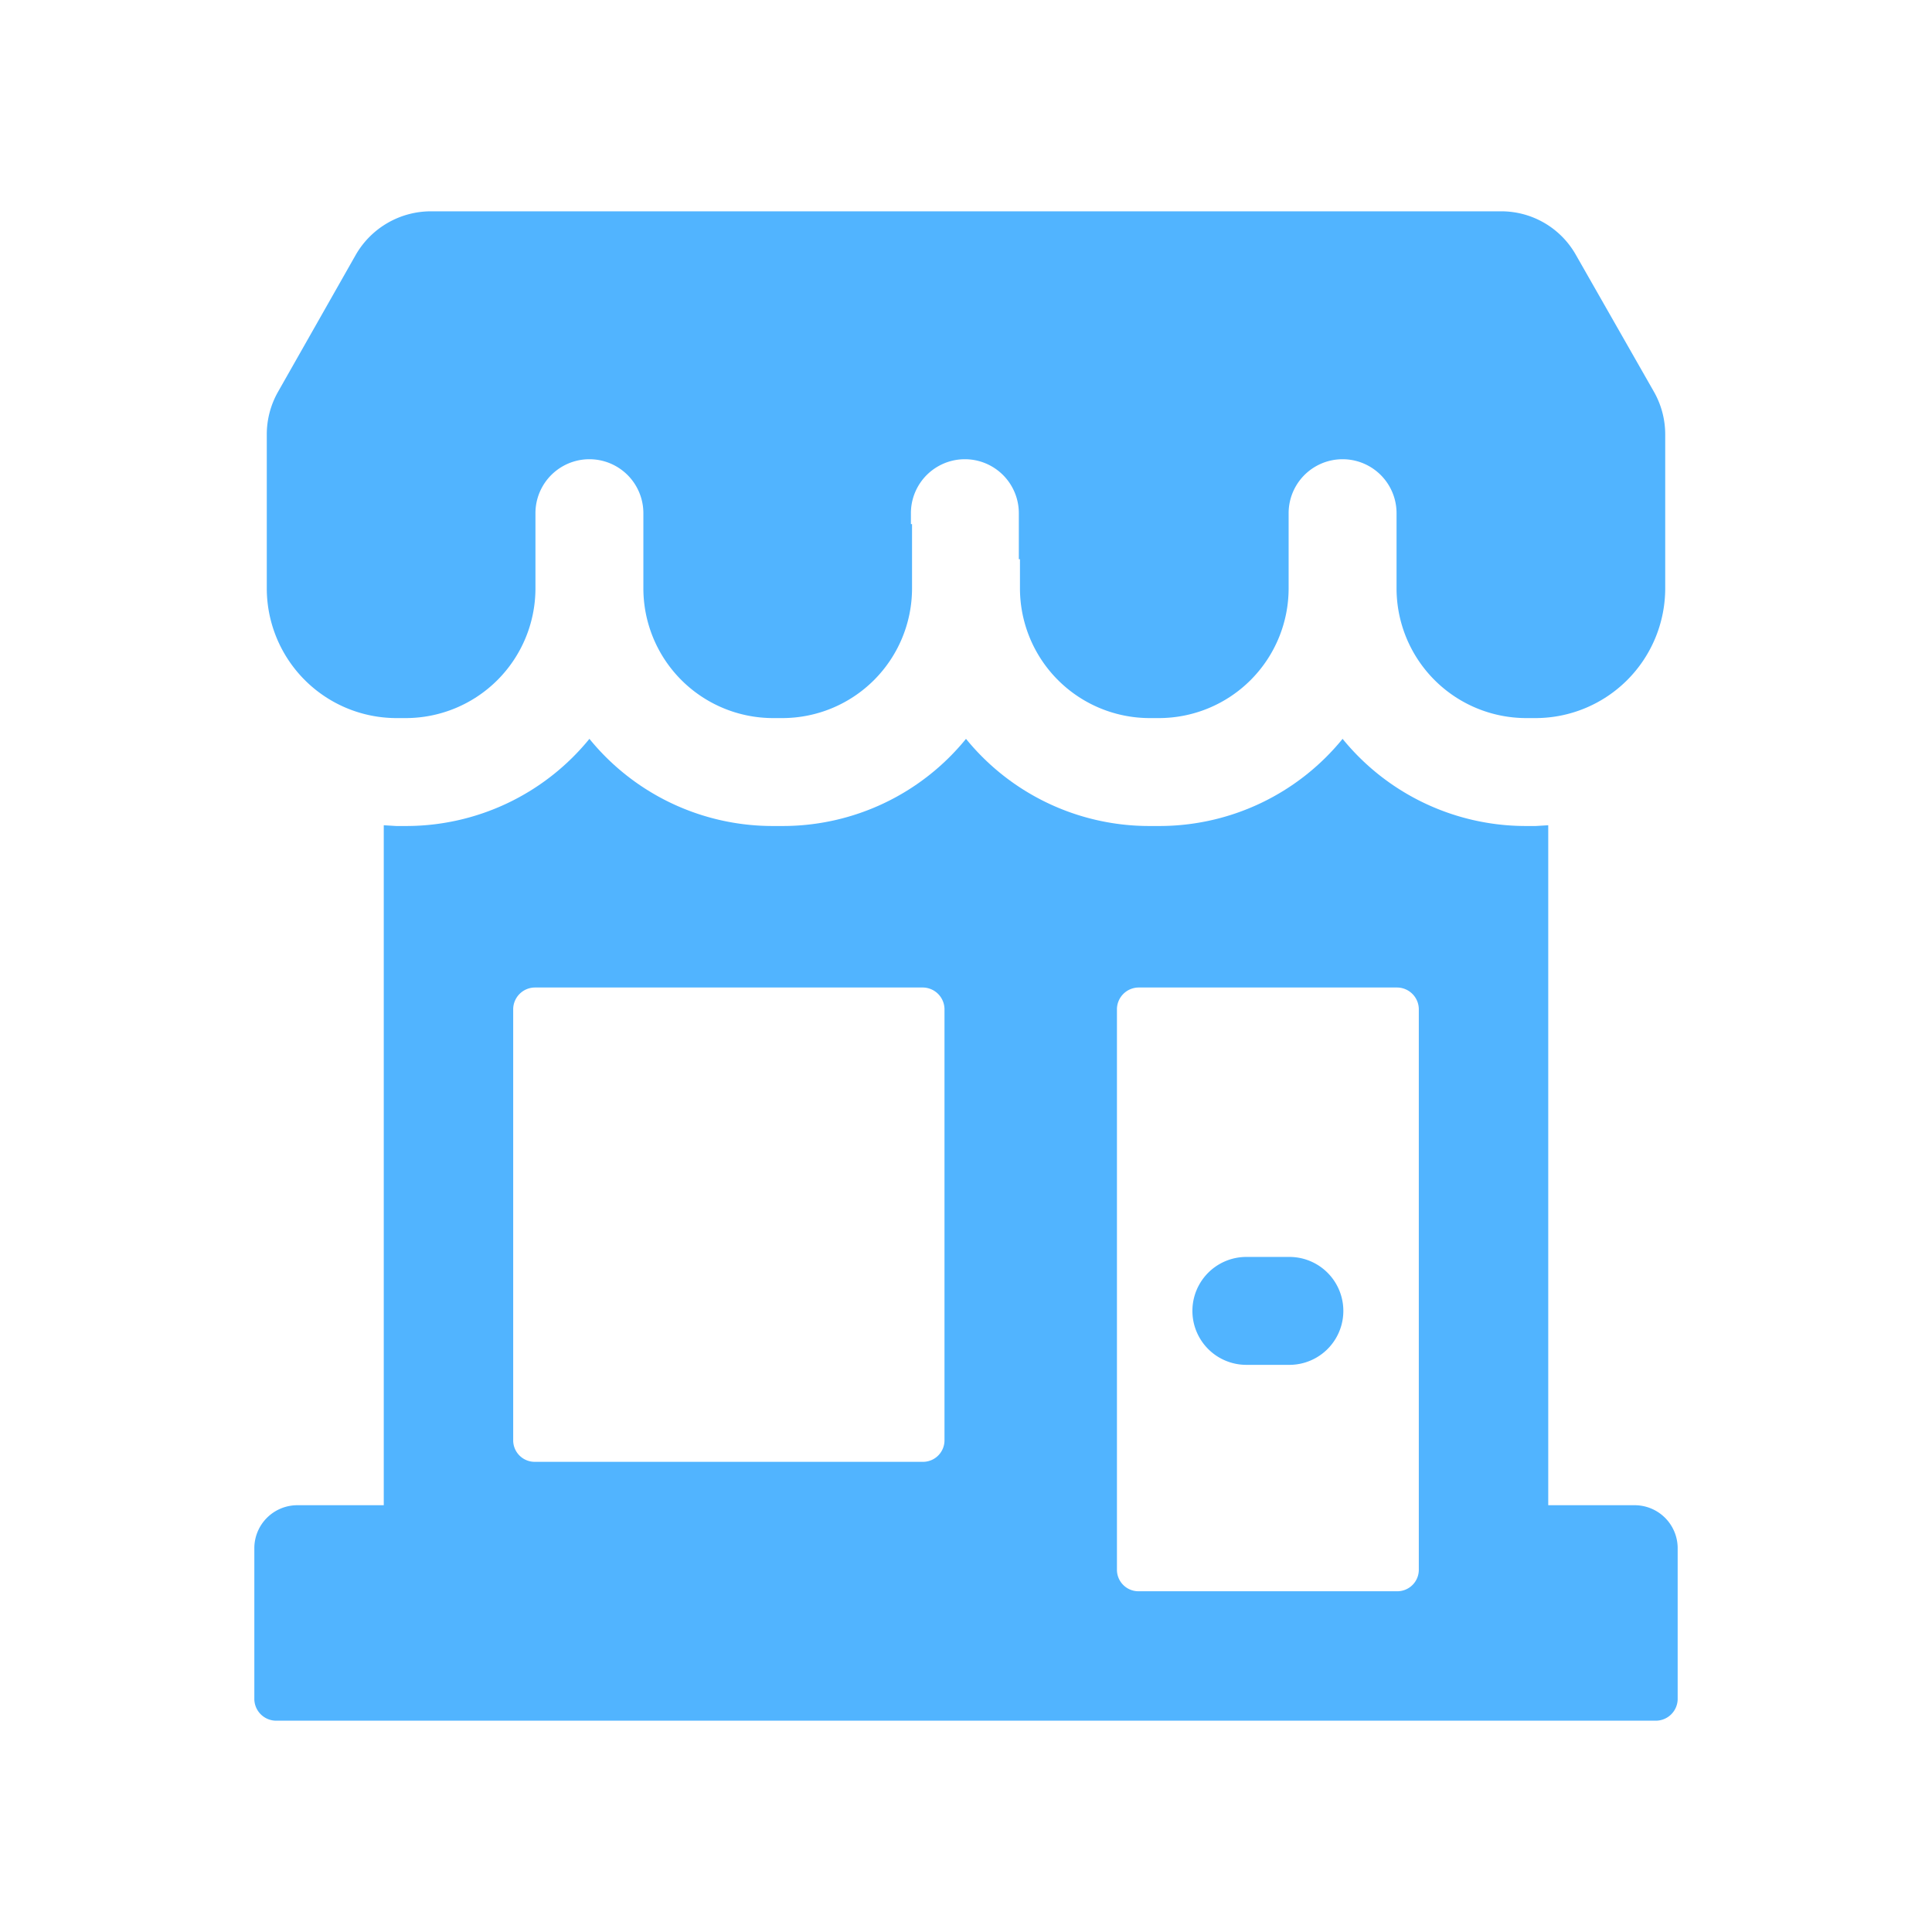
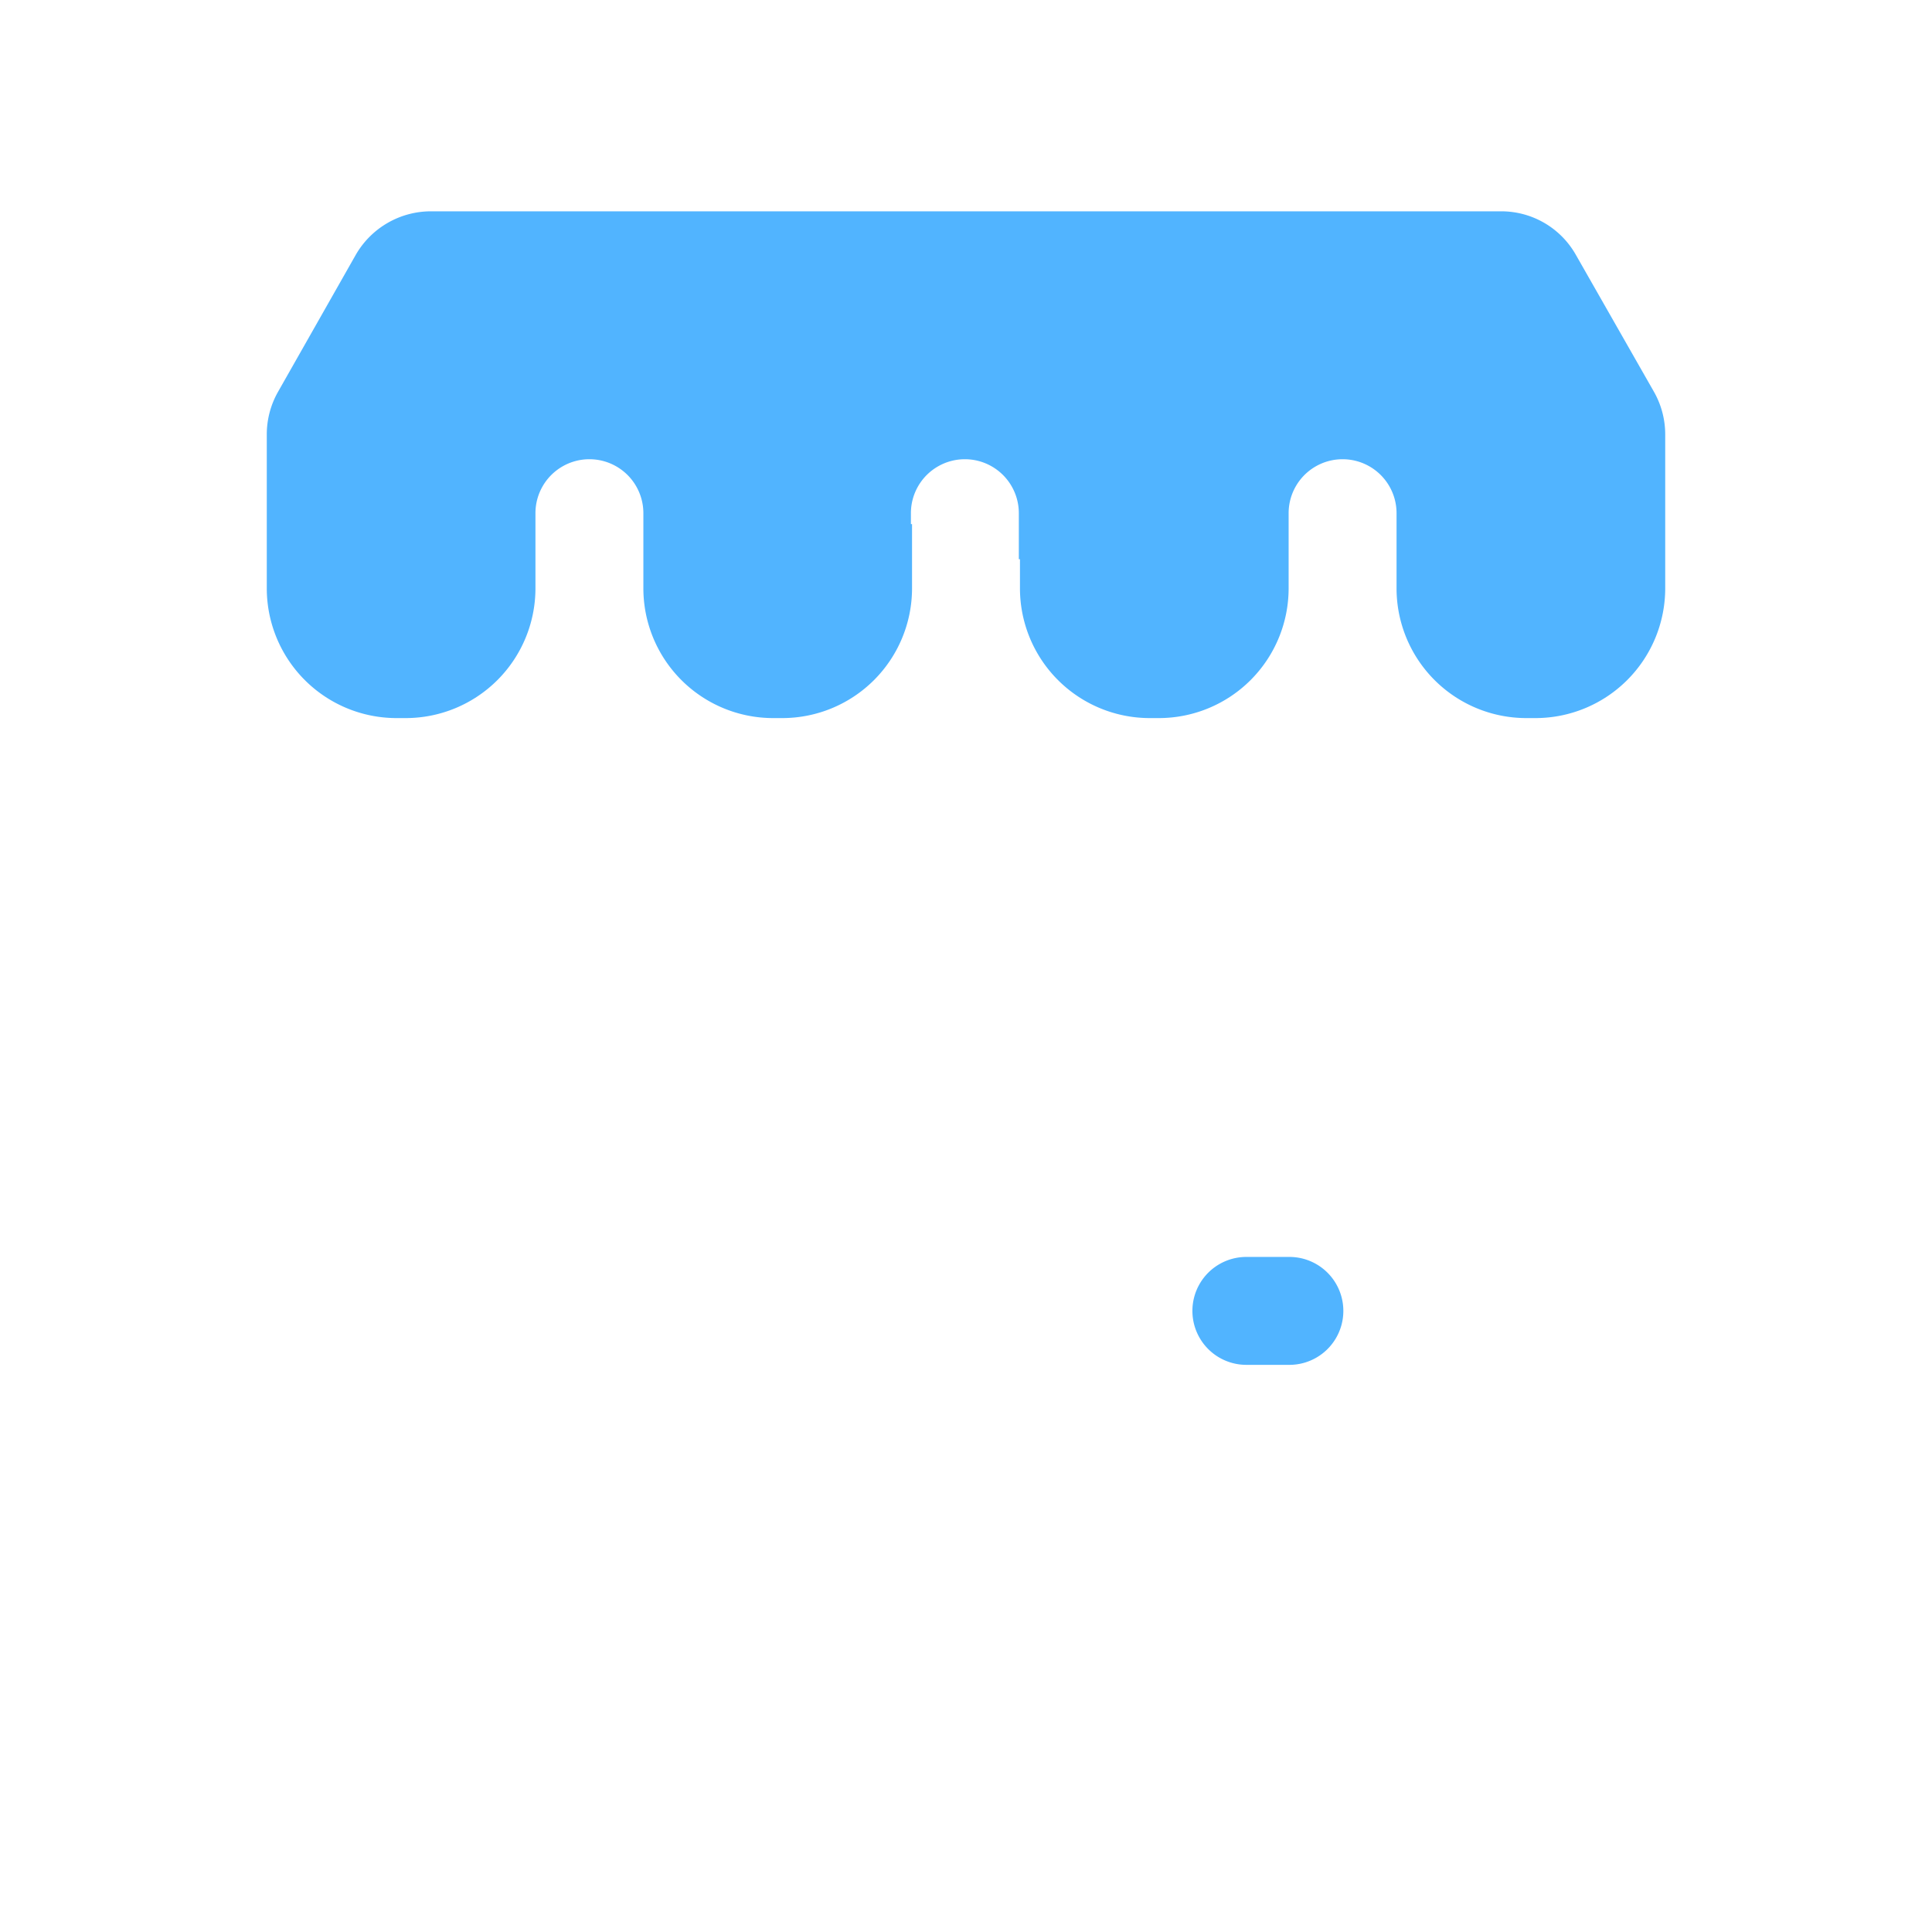
<svg xmlns="http://www.w3.org/2000/svg" viewBox="0 0 512 512">
  <defs>
    <style>.cls-1{fill:#51b4ff;}</style>
  </defs>
  <g id="in-store-promo">
-     <path class="cls-1" d="M433.1,398.9H410.3V218.7l-3.3.2h-2.6a62.6,62.6,0,0,1-48.6-23.1,62.6,62.6,0,0,1-48.6,23.1h-2.6A62.6,62.6,0,0,1,256,195.8a62.6,62.6,0,0,1-48.6,23.1h-2.6a62.6,62.6,0,0,1-48.6-23.1,62.6,62.6,0,0,1-48.6,23.1H105l-3.3-.2V398.9H78.9a11.4,11.4,0,0,0-11.5,11.4v40a5.8,5.8,0,0,0,5.7,5.7H438.9a5.8,5.8,0,0,0,5.7-5.7v-40A11.4,11.4,0,0,0,433.1,398.9ZM250.3,381.7a5.7,5.7,0,0,1-5.7,5.7H141.7a5.7,5.7,0,0,1-5.7-5.7V267.4a5.8,5.8,0,0,1,5.7-5.7H244.6a5.8,5.8,0,0,1,5.7,5.7ZM376,416a5.7,5.7,0,0,1-5.7,5.7H301.7A5.7,5.7,0,0,1,296,416V267.4a5.8,5.8,0,0,1,5.7-5.7h68.6a5.8,5.8,0,0,1,5.7,5.7Z" />
    <path class="cls-1" d="M341.7,333.1H330.3a14.3,14.3,0,0,0,0,28.6h11.4a14.3,14.3,0,1,0,0-28.6Zm99.6-194.2V115.2a22.9,22.9,0,0,0-3-11.4L417.6,67.5A22.7,22.7,0,0,0,397.8,56H114.2A23,23,0,0,0,94.3,67.5L73.7,103.8a22.9,22.9,0,0,0-3,11.4v33h0V156A34.4,34.4,0,0,0,105,190.3h2.6A34.4,34.4,0,0,0,141.9,156V136a14.3,14.3,0,0,1,28.6,0v20a34.4,34.4,0,0,0,34.3,34.3h2.6A34.4,34.4,0,0,0,241.7,156V138.9h-.3V136a14.3,14.3,0,0,1,28.6,0v12.2h.3V156a34.4,34.4,0,0,0,34.3,34.3h2.6A34.4,34.4,0,0,0,341.5,156V136a14.3,14.3,0,0,1,28.6,0v20a34.4,34.4,0,0,0,34.3,34.3H407A34.4,34.4,0,0,0,441.3,156V138.9Z" />
  </g>
</svg>